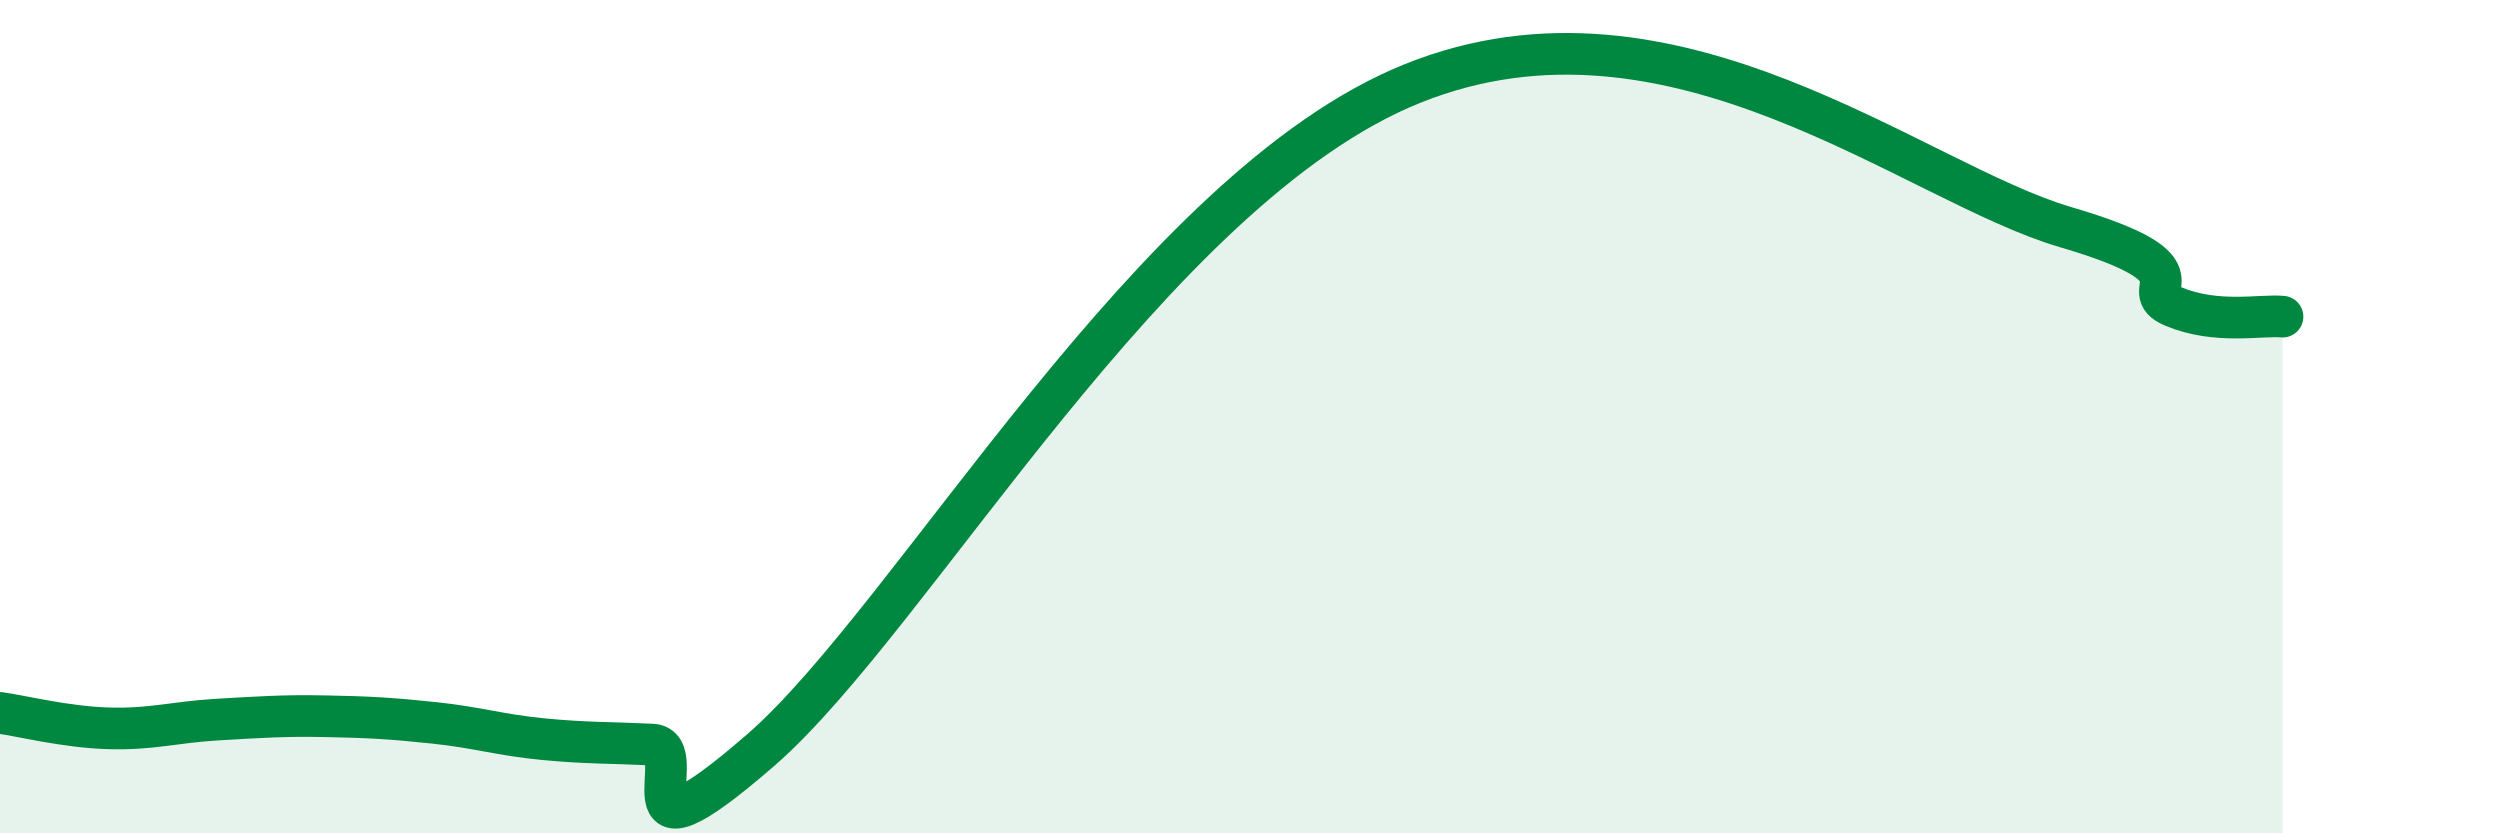
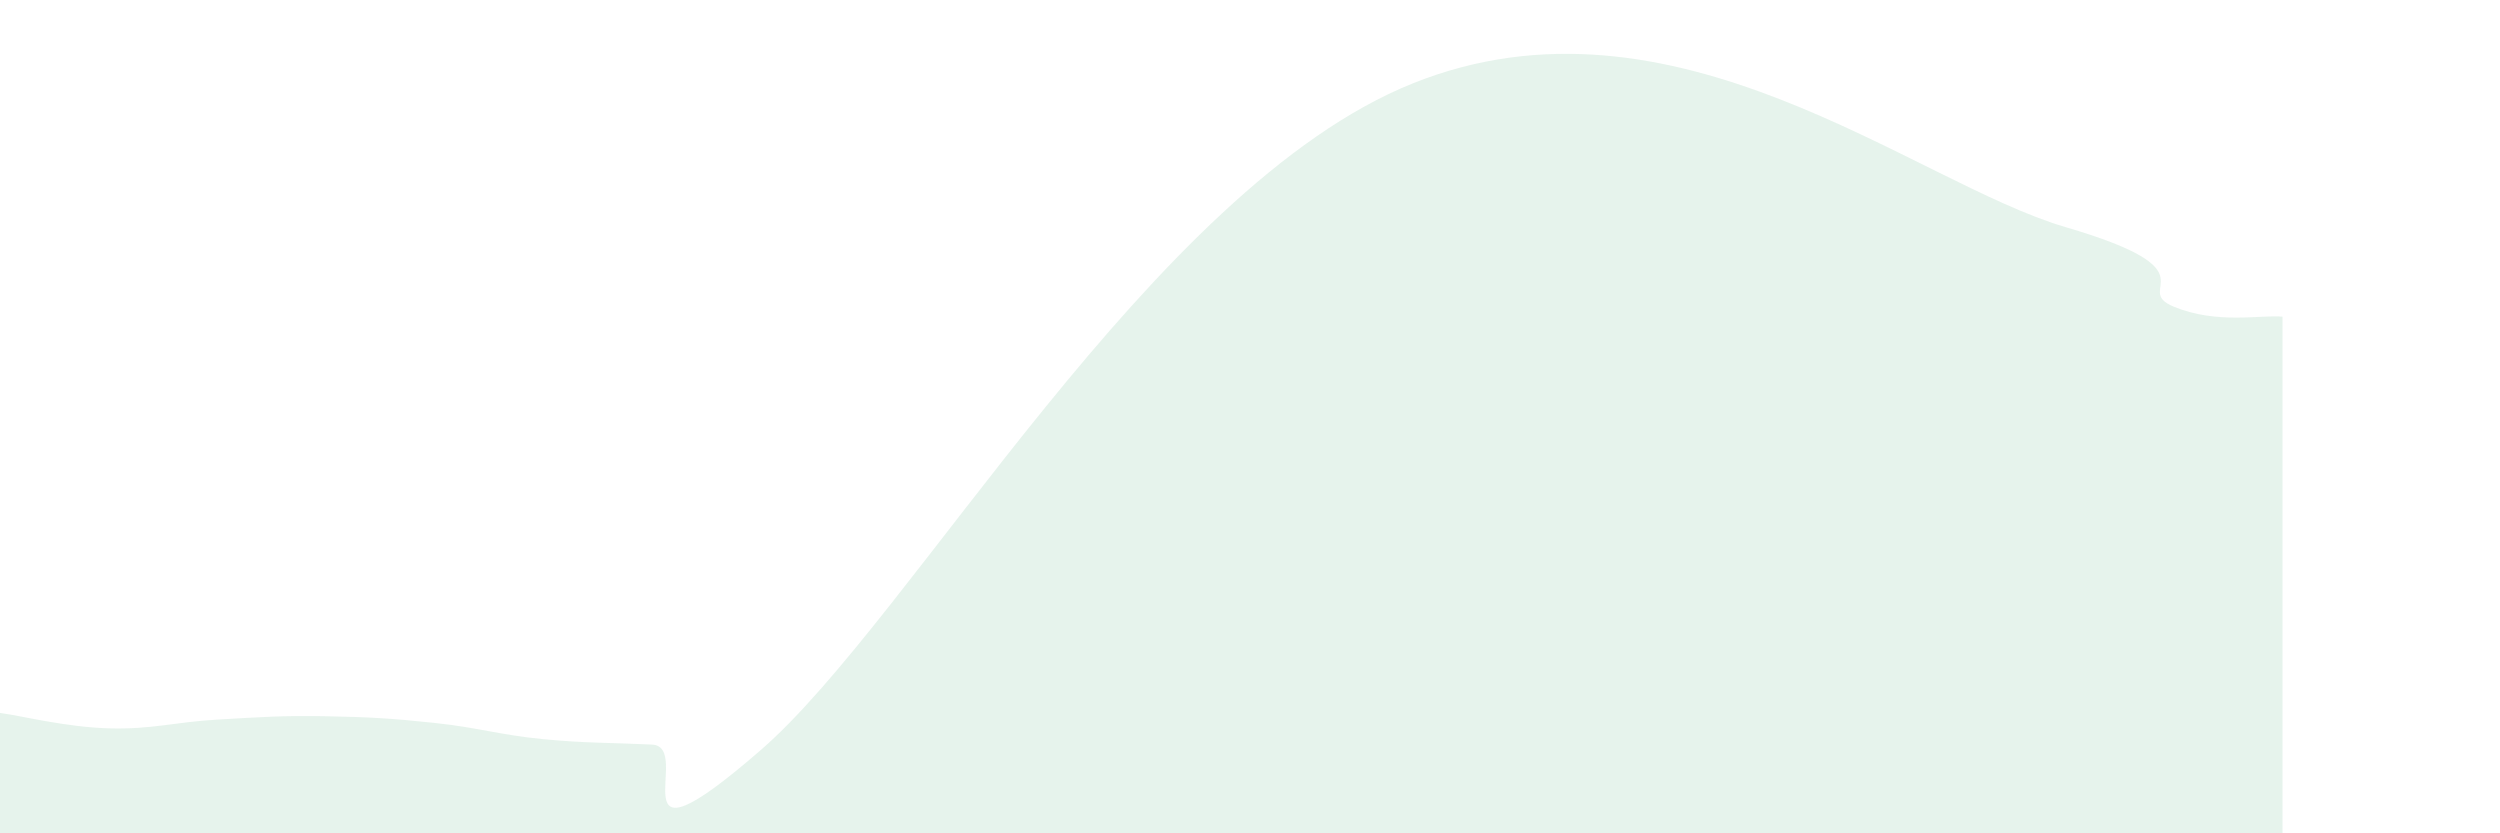
<svg xmlns="http://www.w3.org/2000/svg" width="60" height="20" viewBox="0 0 60 20">
  <path d="M 0,17.11 C 0.52,17.18 1.57,17.45 2.61,17.48 C 3.65,17.51 4.18,17.33 5.22,17.27 C 6.26,17.21 6.79,17.17 7.83,17.19 C 8.87,17.21 9.39,17.24 10.43,17.35 C 11.47,17.46 12,17.64 13.04,17.74 C 14.08,17.84 14.61,17.82 15.65,17.87 C 16.69,17.92 14.61,21.17 18.26,18 C 21.91,14.83 27.65,4.51 33.91,2 C 40.17,-0.51 45.92,4.38 49.57,5.45 C 53.22,6.52 51.13,6.93 52.17,7.36 C 53.21,7.79 54.26,7.55 54.78,7.6L54.78 20L0 20Z" fill="#008740" opacity="0.1" stroke-linecap="round" stroke-linejoin="round" />
-   <path d="M 0,17.11 C 0.52,17.18 1.57,17.45 2.61,17.48 C 3.65,17.51 4.18,17.33 5.22,17.27 C 6.26,17.21 6.79,17.17 7.83,17.19 C 8.87,17.21 9.39,17.24 10.43,17.35 C 11.47,17.46 12,17.64 13.04,17.74 C 14.08,17.84 14.61,17.82 15.65,17.87 C 16.69,17.92 14.61,21.17 18.26,18 C 21.91,14.83 27.65,4.51 33.91,2 C 40.17,-0.51 45.92,4.38 49.57,5.45 C 53.22,6.52 51.13,6.93 52.17,7.36 C 53.21,7.79 54.26,7.55 54.78,7.6" stroke="#008740" stroke-width="1" fill="none" stroke-linecap="round" stroke-linejoin="round" />
</svg>